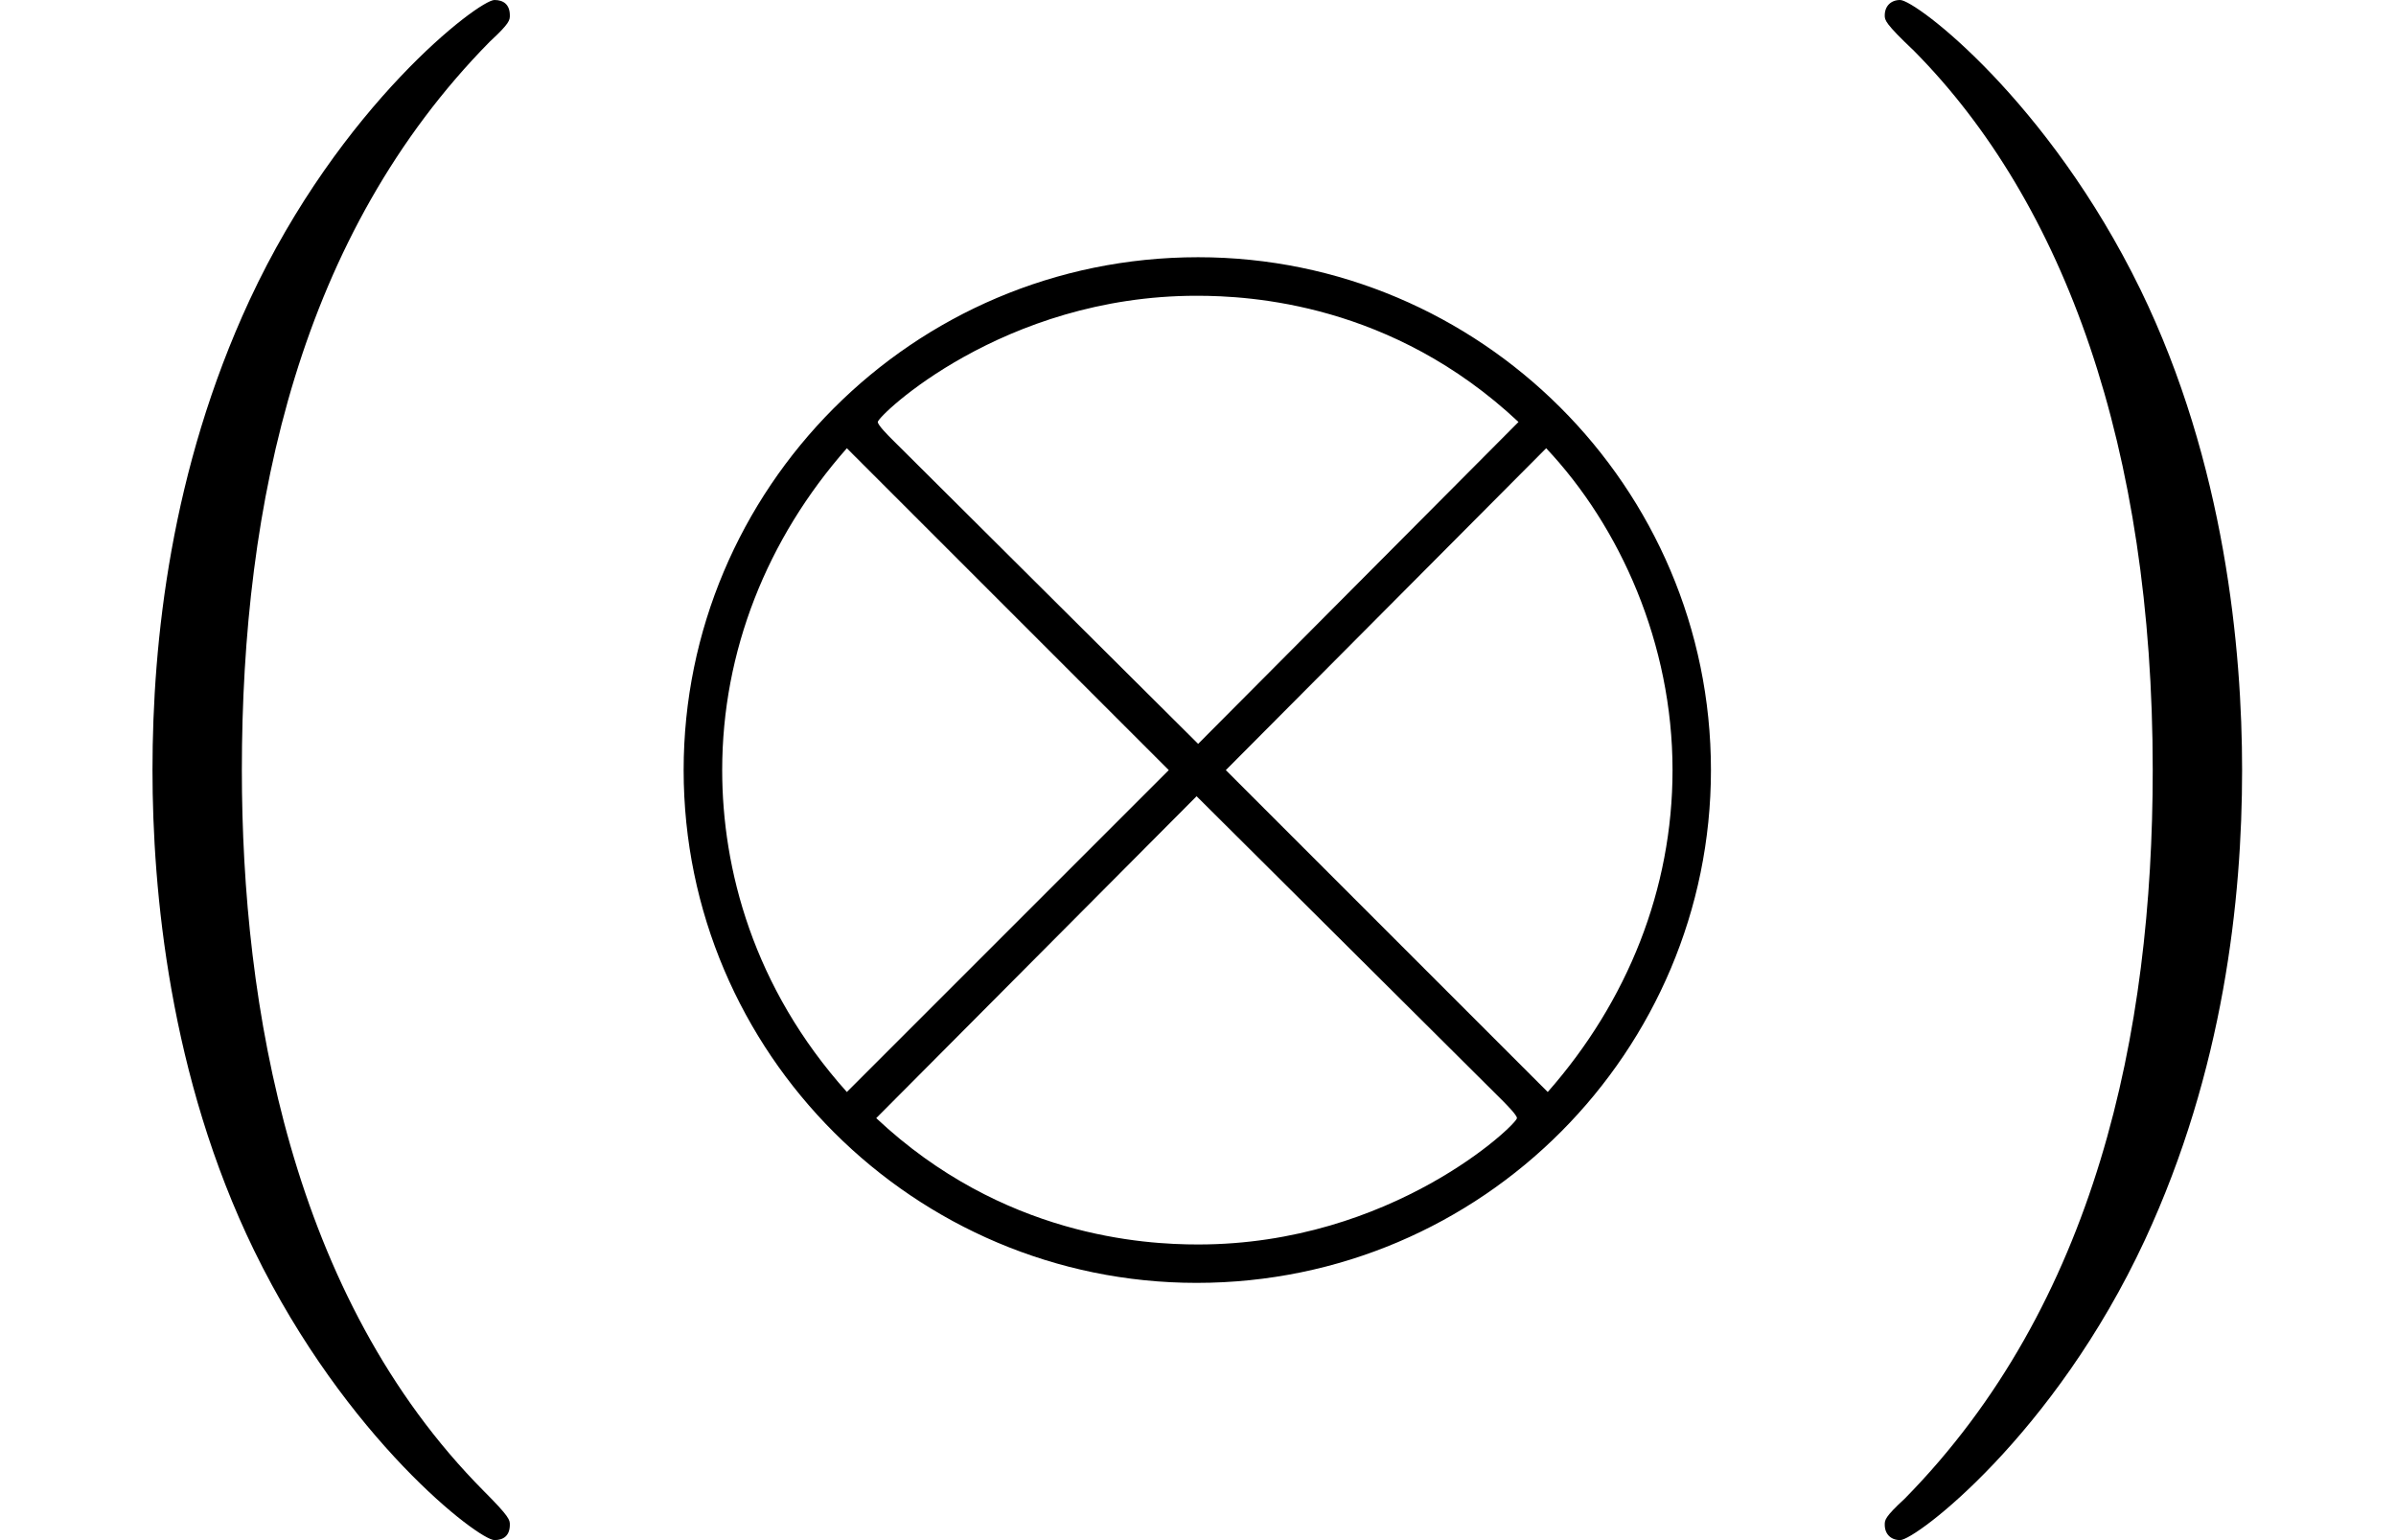
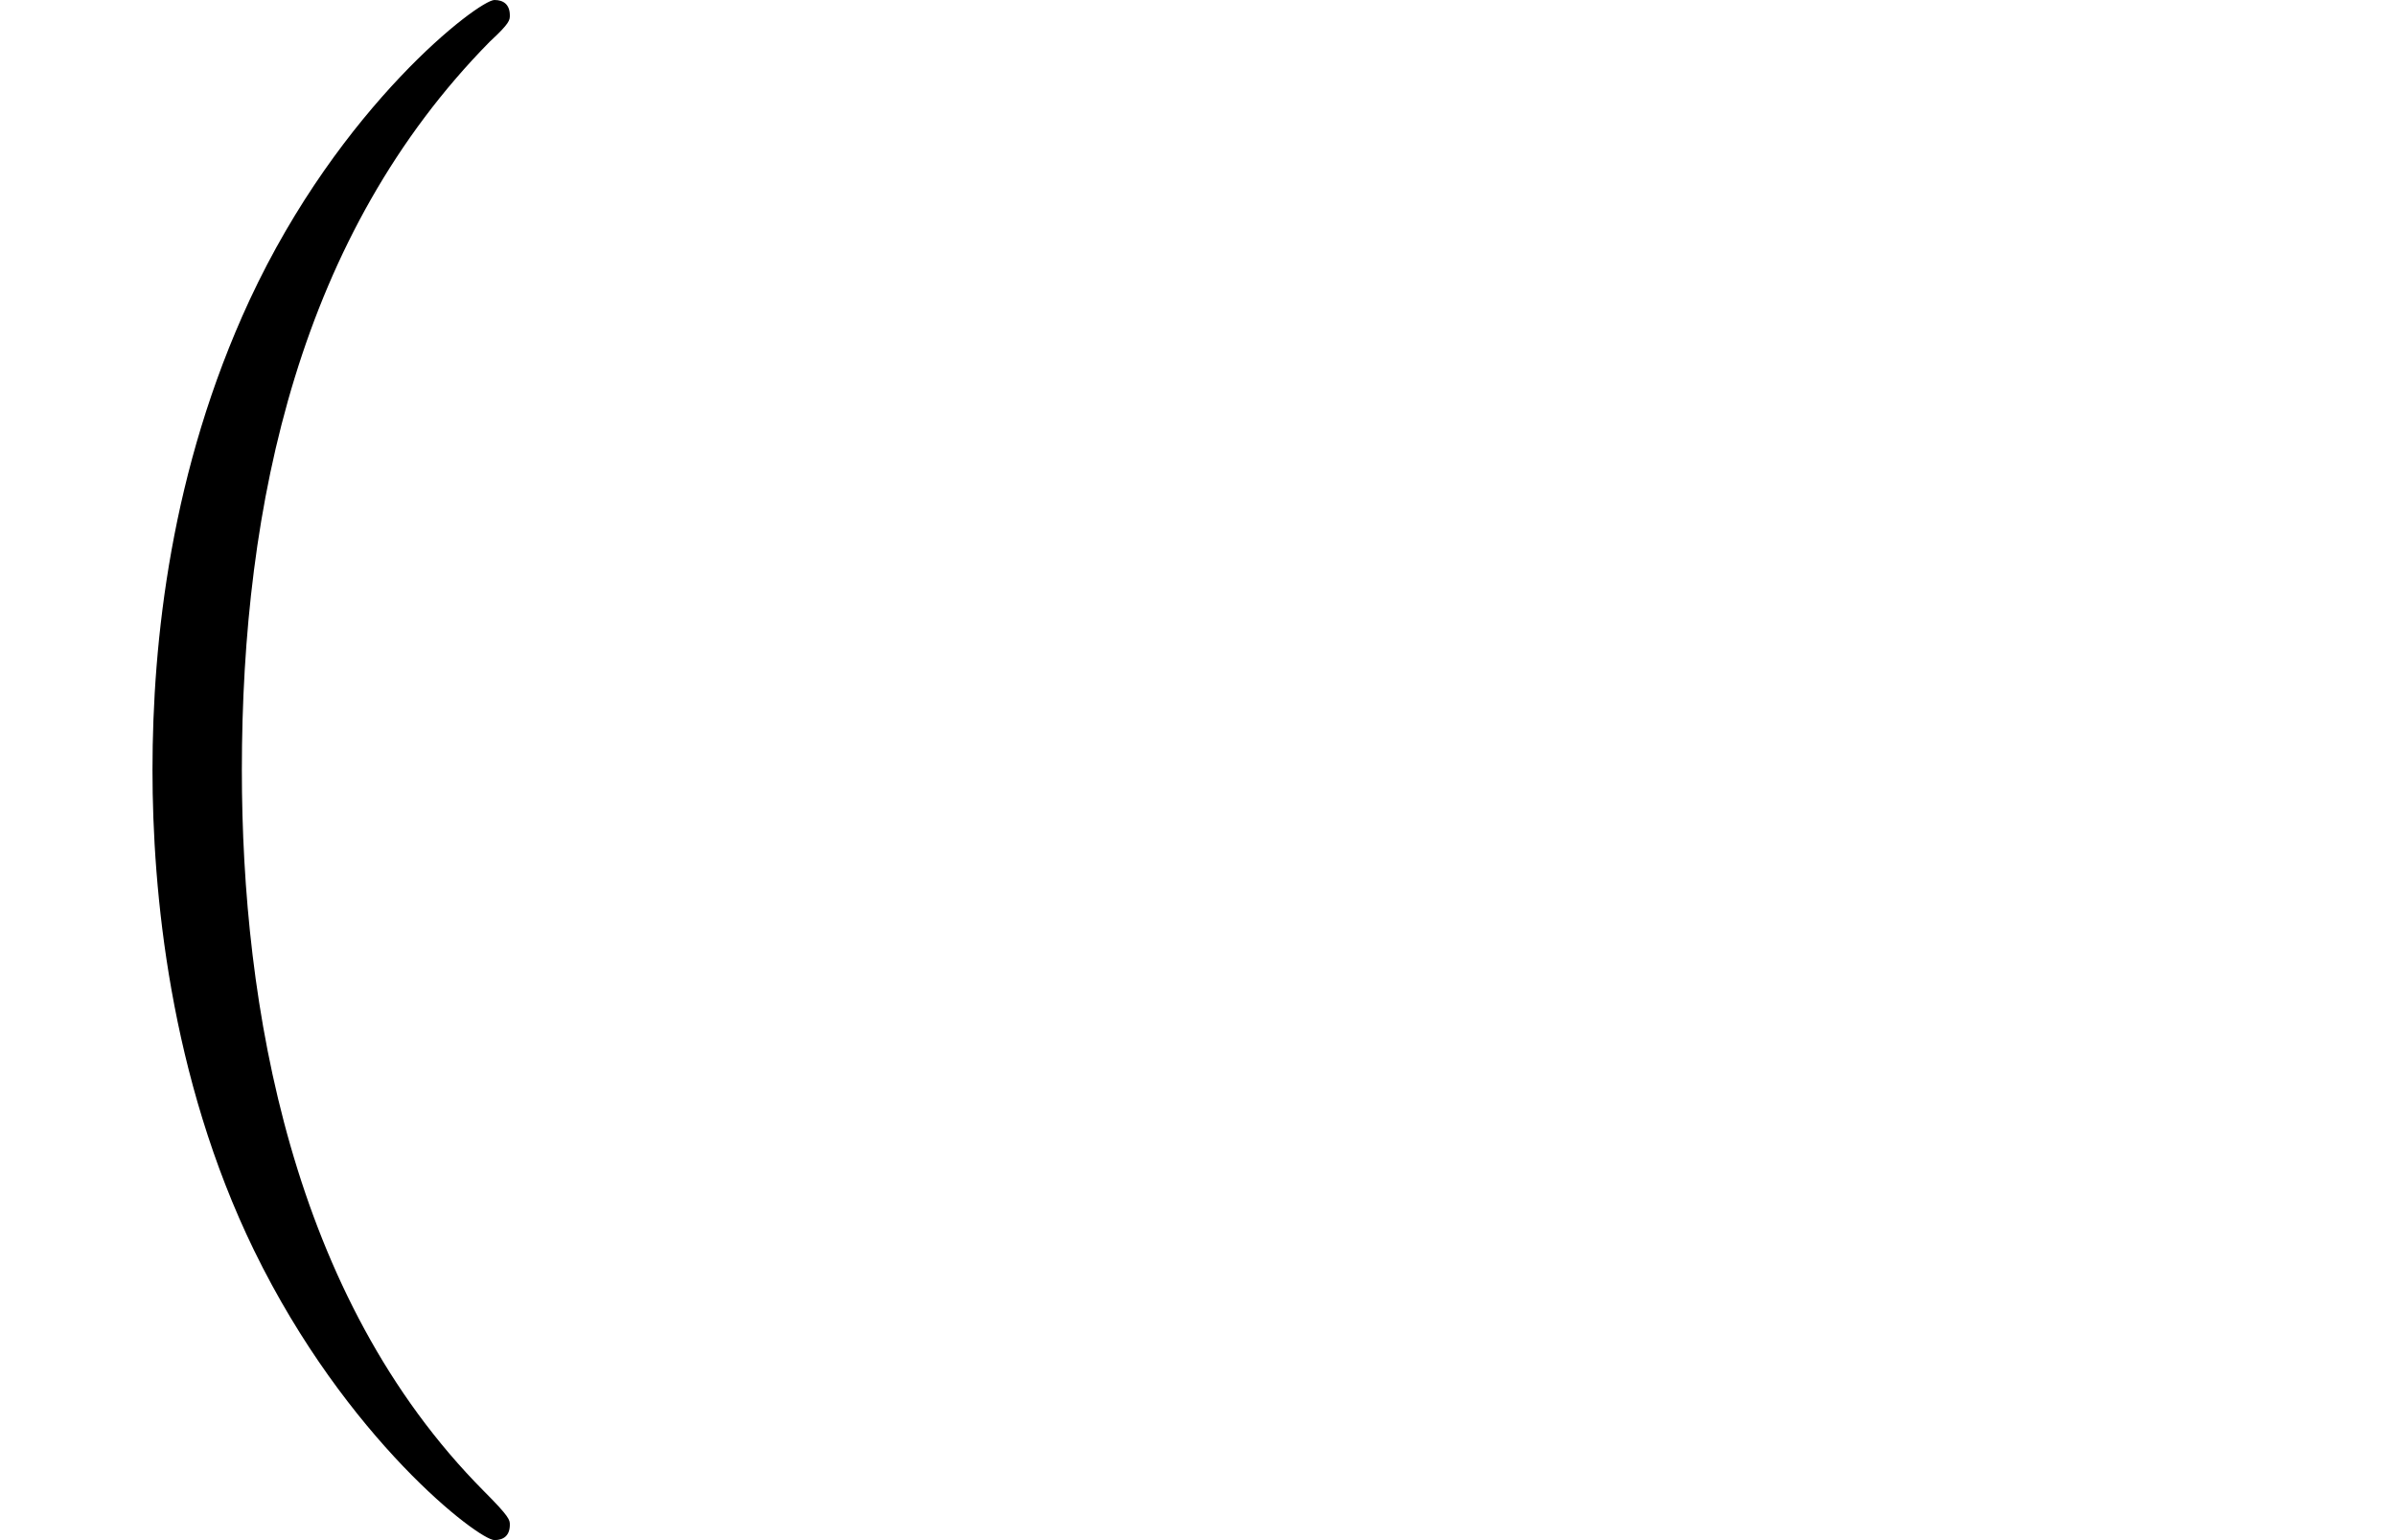
<svg xmlns="http://www.w3.org/2000/svg" xmlns:xlink="http://www.w3.org/1999/xlink" version="1.1" width="16.97pt" height="10.909pt" viewBox="70.735 60.56 16.97 10.909">
  <defs>
-     <path id="g0-10" d="M7.876-2.727C7.876-4.735 6.24-6.36 4.244-6.36C2.215-6.36 .6-4.713 .6-2.727C.6-.72 2.236 .905 4.233 .905C6.262 .905 7.876-.742 7.876-2.727ZM2.073-5.073C2.051-5.095 1.975-5.171 1.975-5.193C1.975-5.236 2.858-6.087 4.233-6.087C4.615-6.087 5.618-6.033 6.513-5.193L4.244-2.913L2.073-5.073ZM1.756-.447C1.091-1.189 .873-2.029 .873-2.727C.873-3.567 1.189-4.364 1.756-5.007L4.036-2.727L1.756-.447ZM6.709-5.007C7.233-4.451 7.604-3.622 7.604-2.727C7.604-1.887 7.287-1.091 6.72-.447L4.44-2.727L6.709-5.007ZM6.404-.382C6.425-.36 6.502-.284 6.502-.262C6.502-.218 5.618 .633 4.244 .633C3.862 .633 2.858 .578 1.964-.262L4.233-2.542L6.404-.382Z" />
    <path id="g1-40" d="M3.611 2.618C3.611 2.585 3.611 2.564 3.425 2.378C2.062 1.004 1.713-1.058 1.713-2.727C1.713-4.625 2.127-6.524 3.469-7.887C3.611-8.018 3.611-8.04 3.611-8.073C3.611-8.149 3.567-8.182 3.502-8.182C3.393-8.182 2.411-7.44 1.767-6.055C1.211-4.855 1.08-3.644 1.08-2.727C1.08-1.876 1.2-.556 1.8 .676C2.455 2.018 3.393 2.727 3.502 2.727C3.567 2.727 3.611 2.695 3.611 2.618Z" />
-     <path id="g1-41" d="M3.153-2.727C3.153-3.578 3.033-4.898 2.433-6.131C1.778-7.473 .84-8.182 .731-8.182C.665-8.182 .622-8.138 .622-8.073C.622-8.04 .622-8.018 .829-7.822C1.898-6.742 2.52-5.007 2.52-2.727C2.52-.862 2.116 1.058 .764 2.433C.622 2.564 .622 2.585 .622 2.618C.622 2.684 .665 2.727 .731 2.727C.84 2.727 1.822 1.985 2.465 .6C3.022-.6 3.153-1.811 3.153-2.727Z" />
  </defs>
  <g id="page1">
    <use x="70.735" y="68.742" xlink:href="#g1-40" />
    <use x="74.977" y="68.742" xlink:href="#g0-10" />
    <use x="83.462" y="68.742" xlink:href="#g1-41" />
  </g>
</svg>